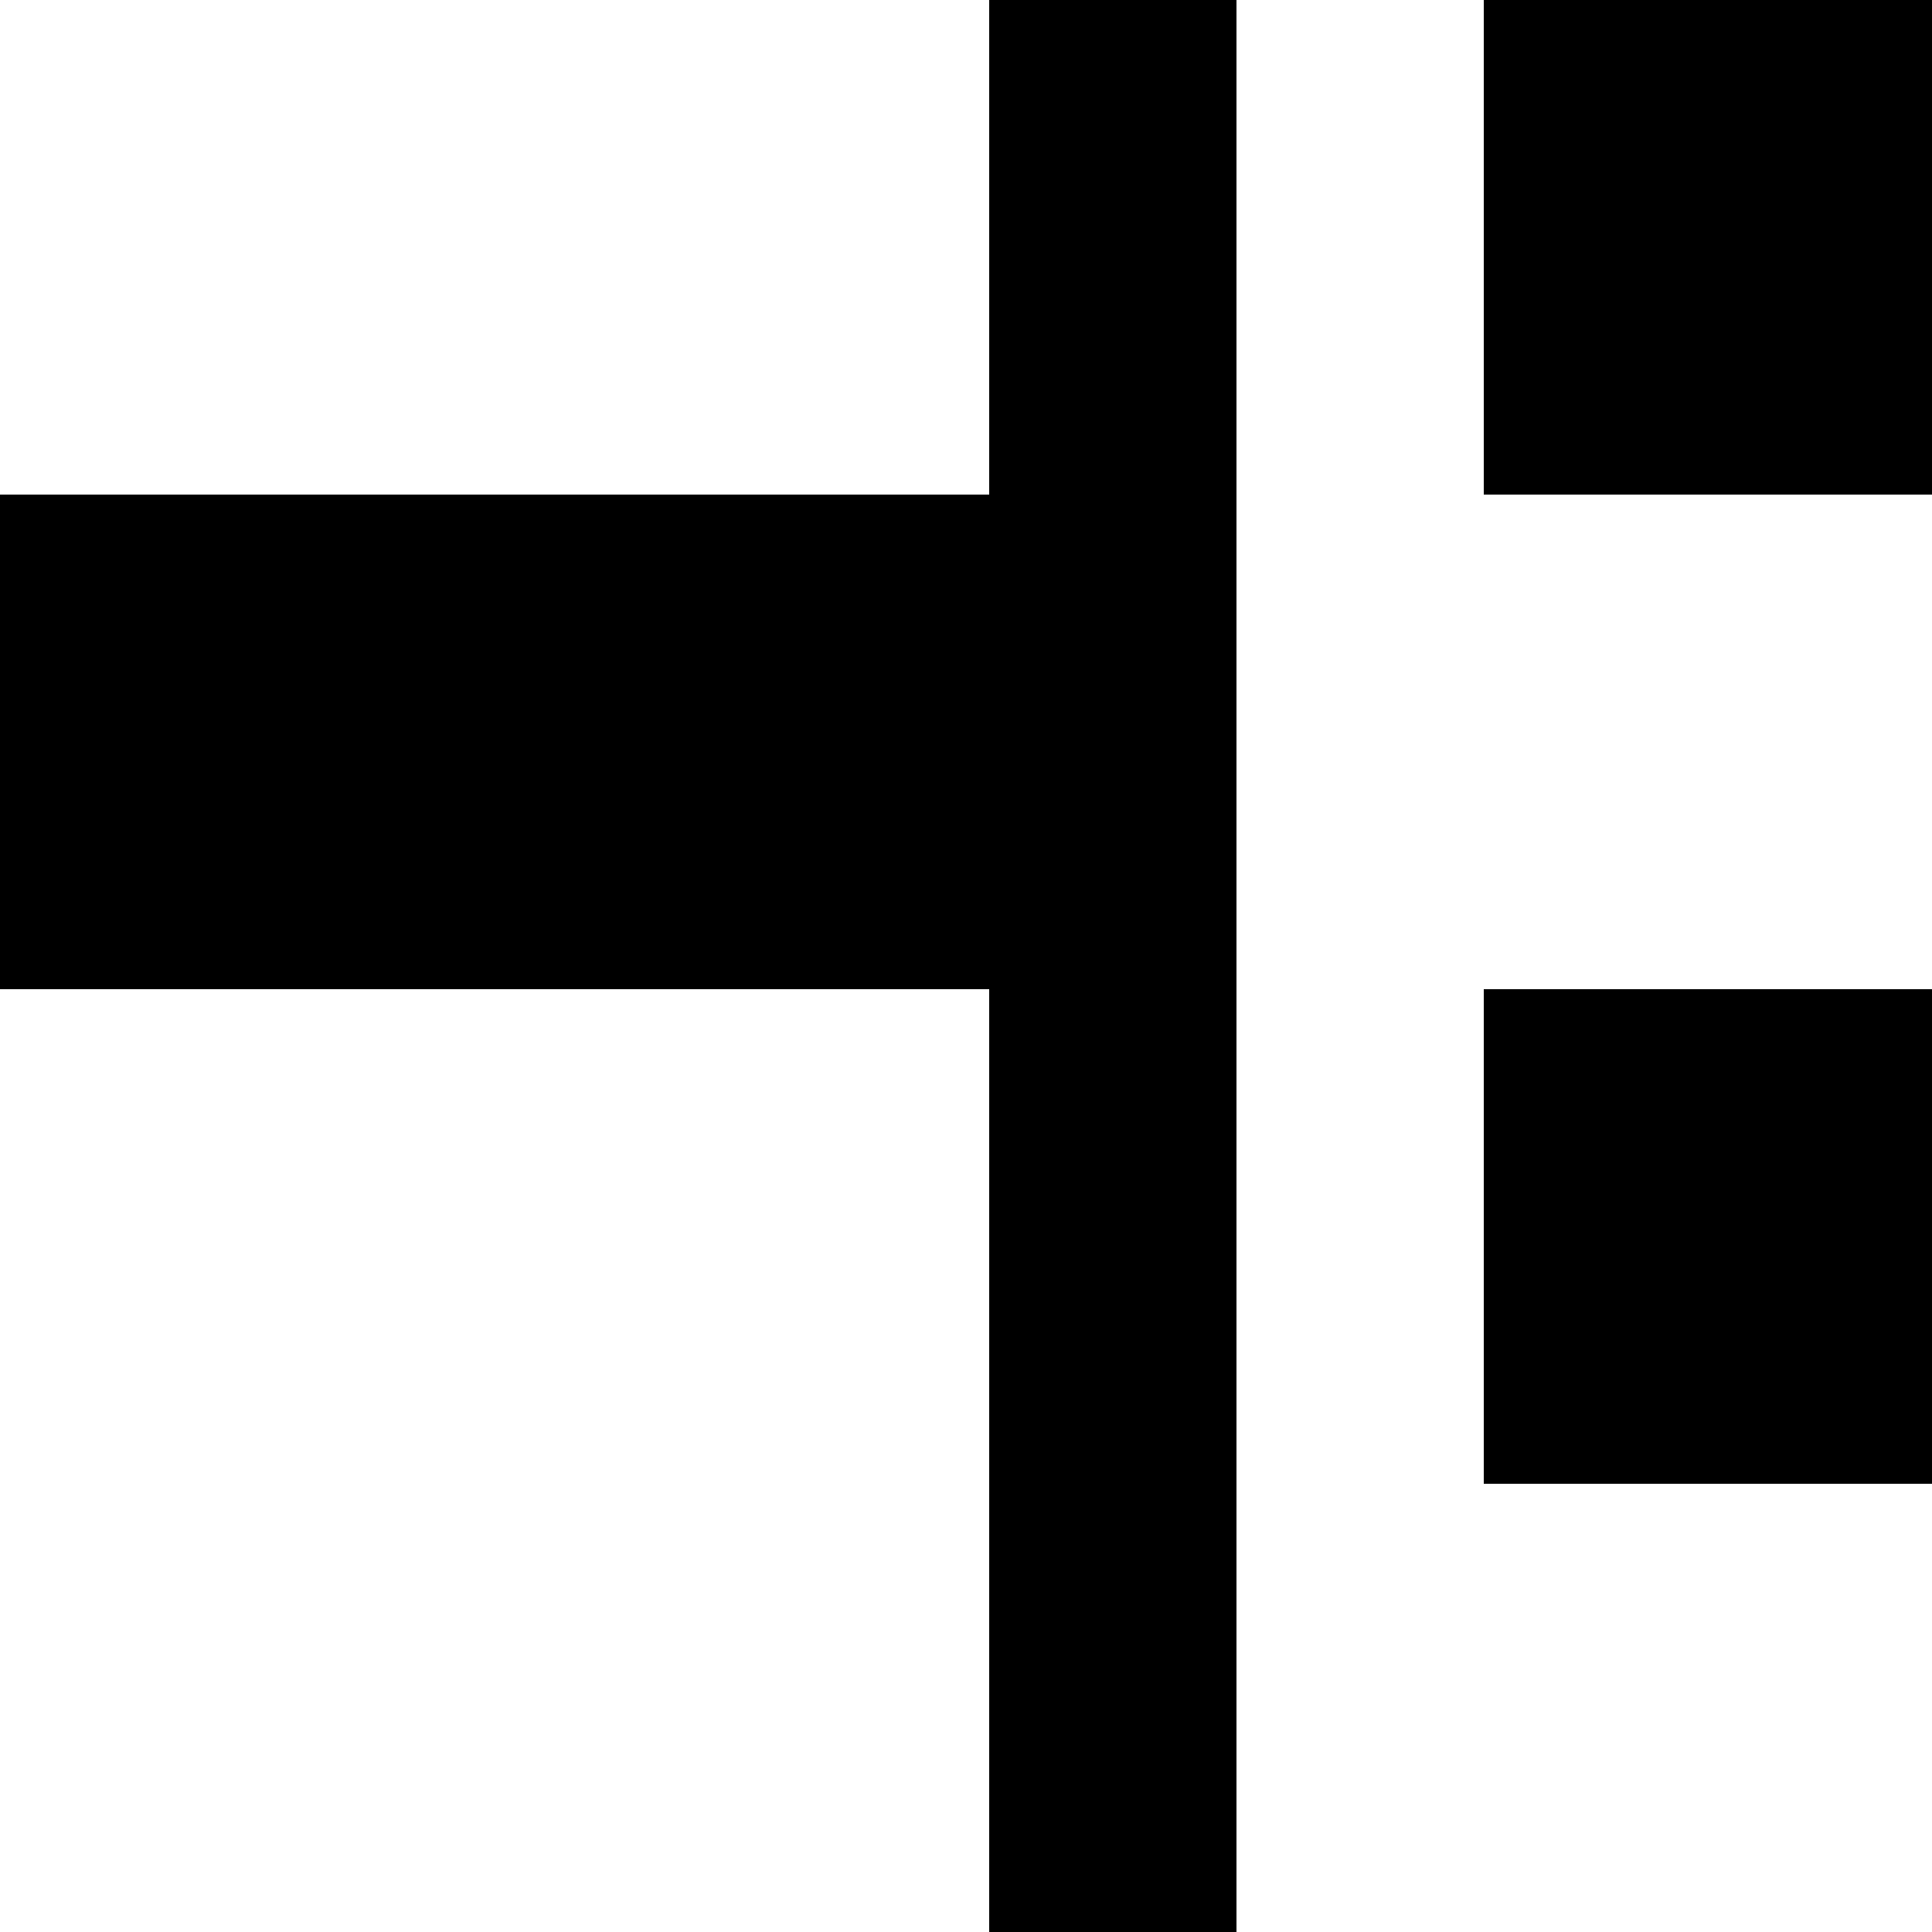
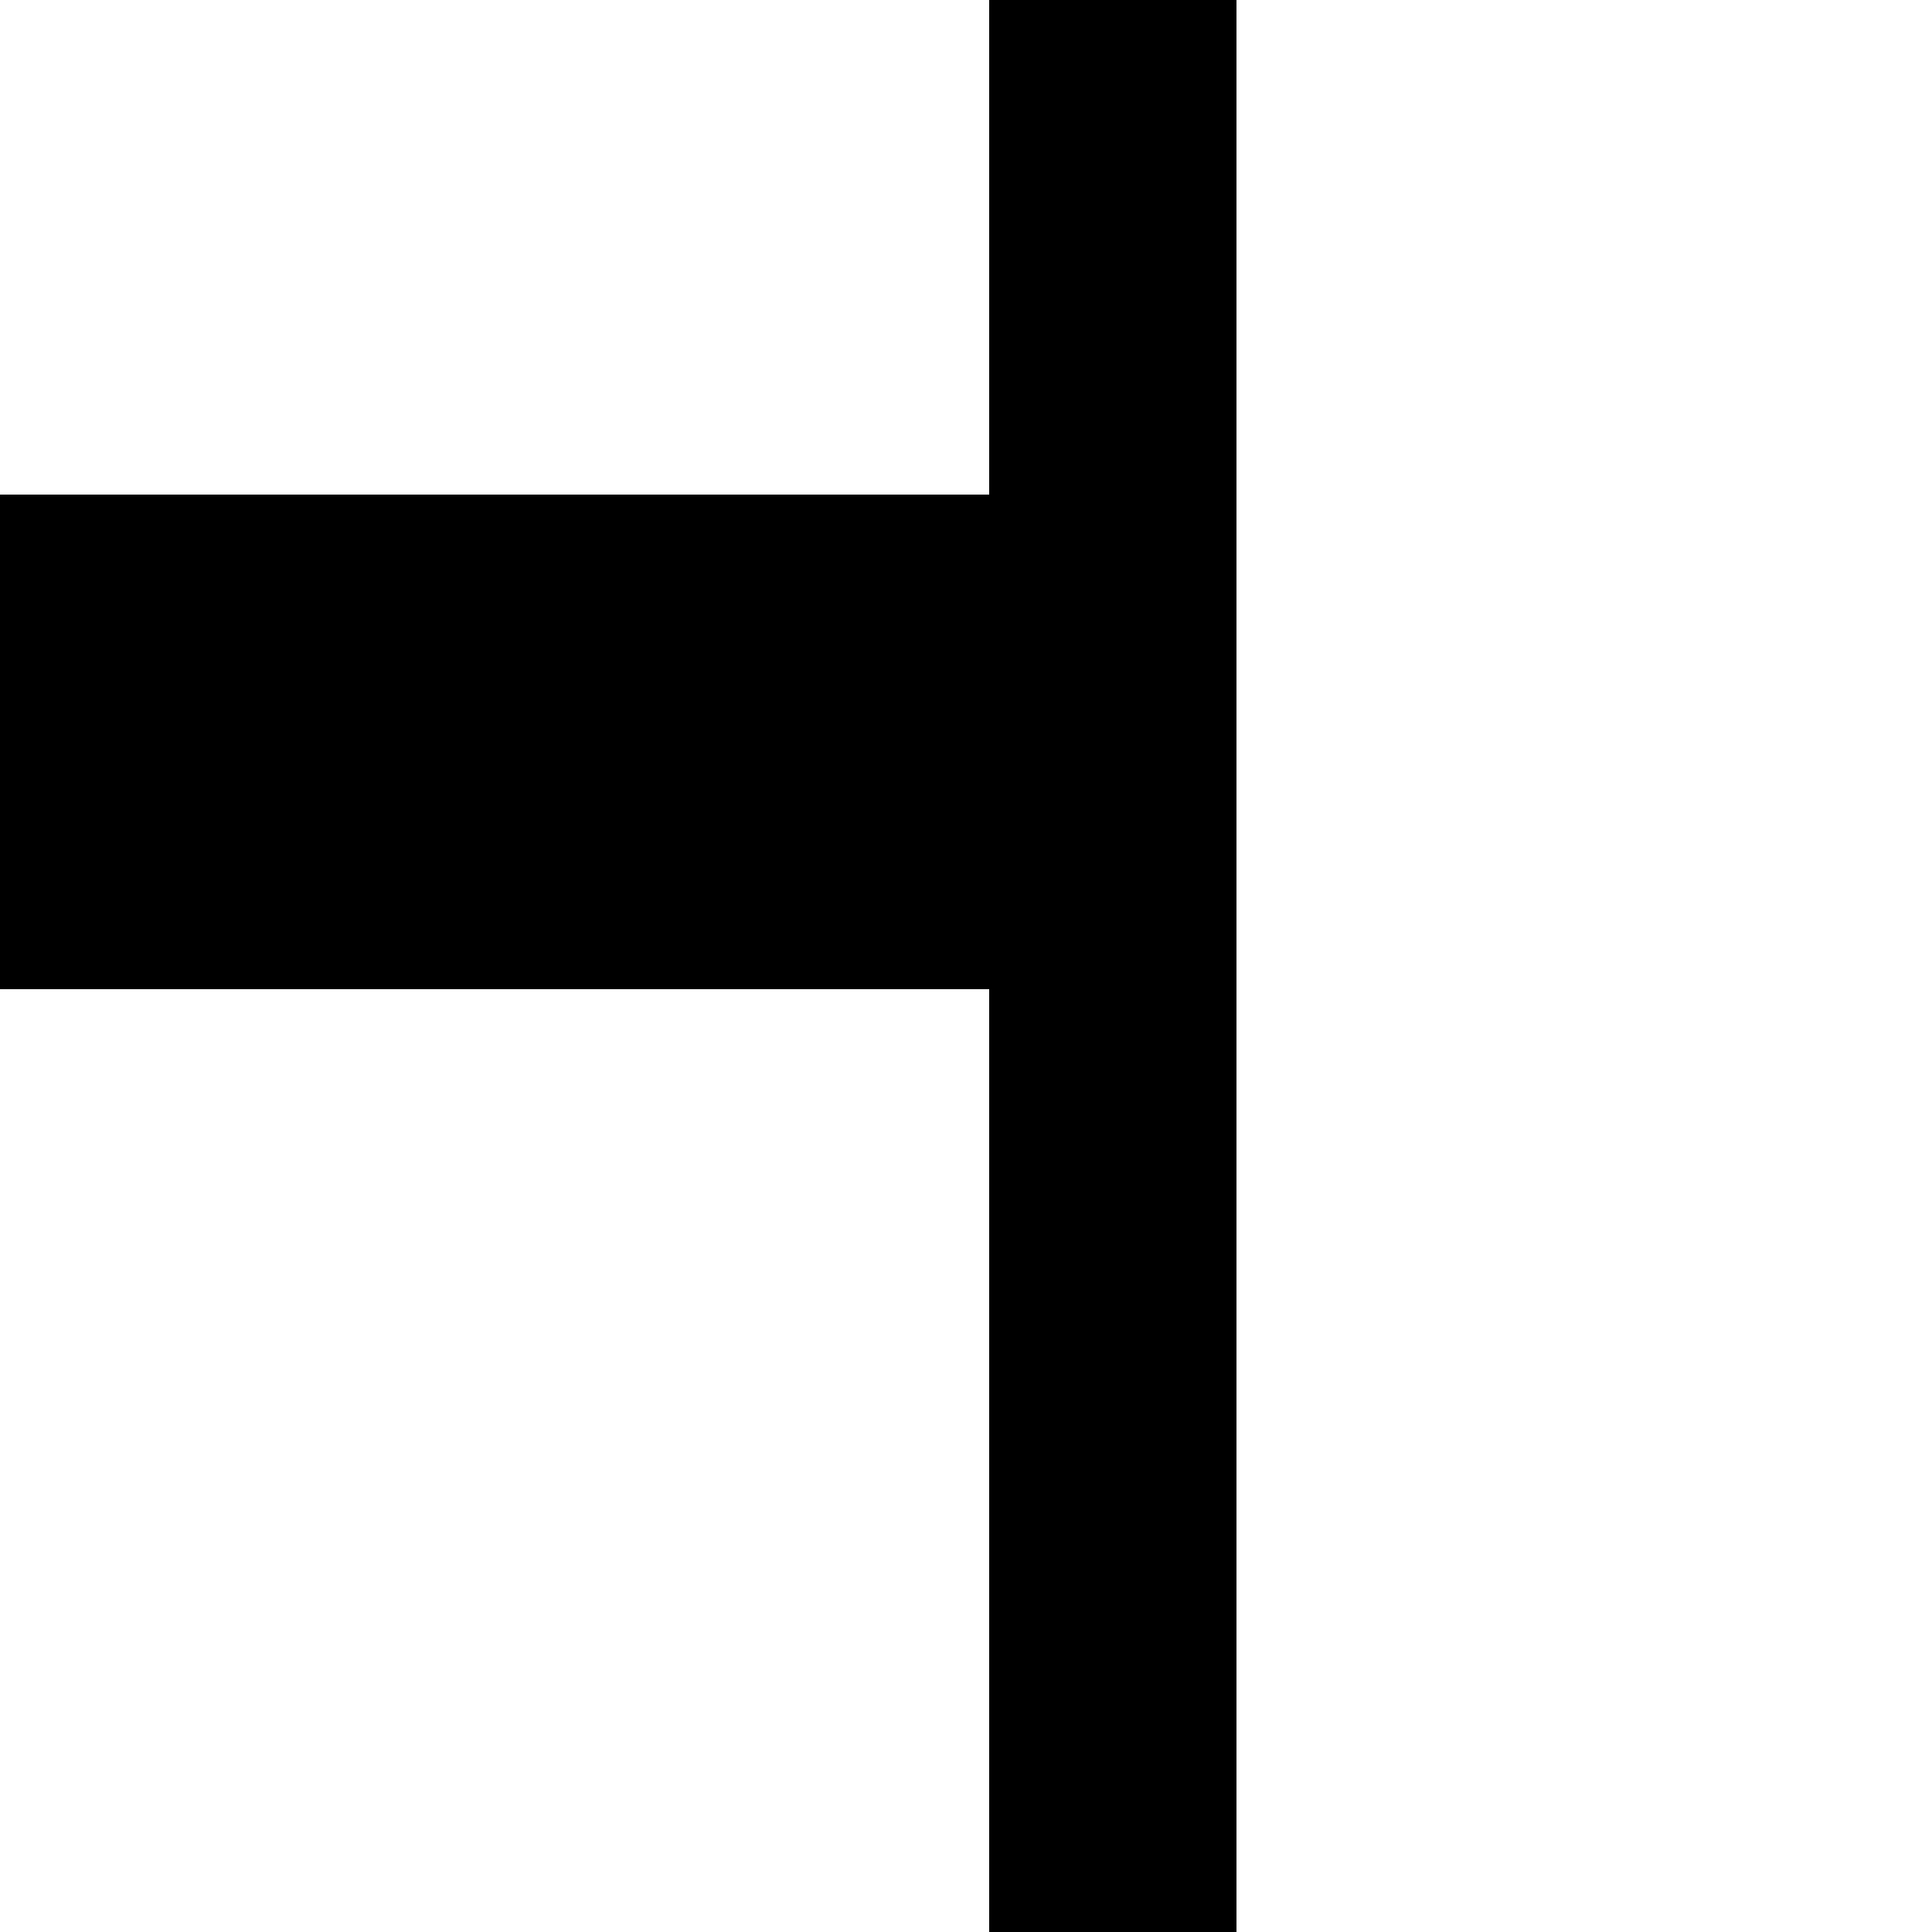
<svg xmlns="http://www.w3.org/2000/svg" width="500" height="500">
  <defs />
  <g>
-     <rect fill="black" stroke="none" x="0" y="0" width="512" height="512" />
    <rect fill="white" stroke="none" x="0" y="0" width="512" height="256" />
    <rect fill="white" stroke="none" x="0" y="256" width="512" height="256" />
-     <rect fill="white" stroke="none" x="256" y="0" width="256" height="512" />
    <rect fill="white" stroke="none" x="0" y="0" width="256" height="512" />
    <rect fill="black" stroke="none" x="256" y="0" width="64" height="256" />
-     <rect fill="black" stroke="none" x="384" y="0" width="128" height="128" />
-     <rect fill="black" stroke="none" x="384" y="256" width="128" height="128" />
    <rect fill="black" stroke="none" x="128" y="128" width="128" height="128" />
    <rect fill="black" stroke="none" x="0" y="128" width="128" height="128" />
    <rect fill="black" stroke="none" x="256" y="256" width="64" height="256" />
  </g>
</svg>